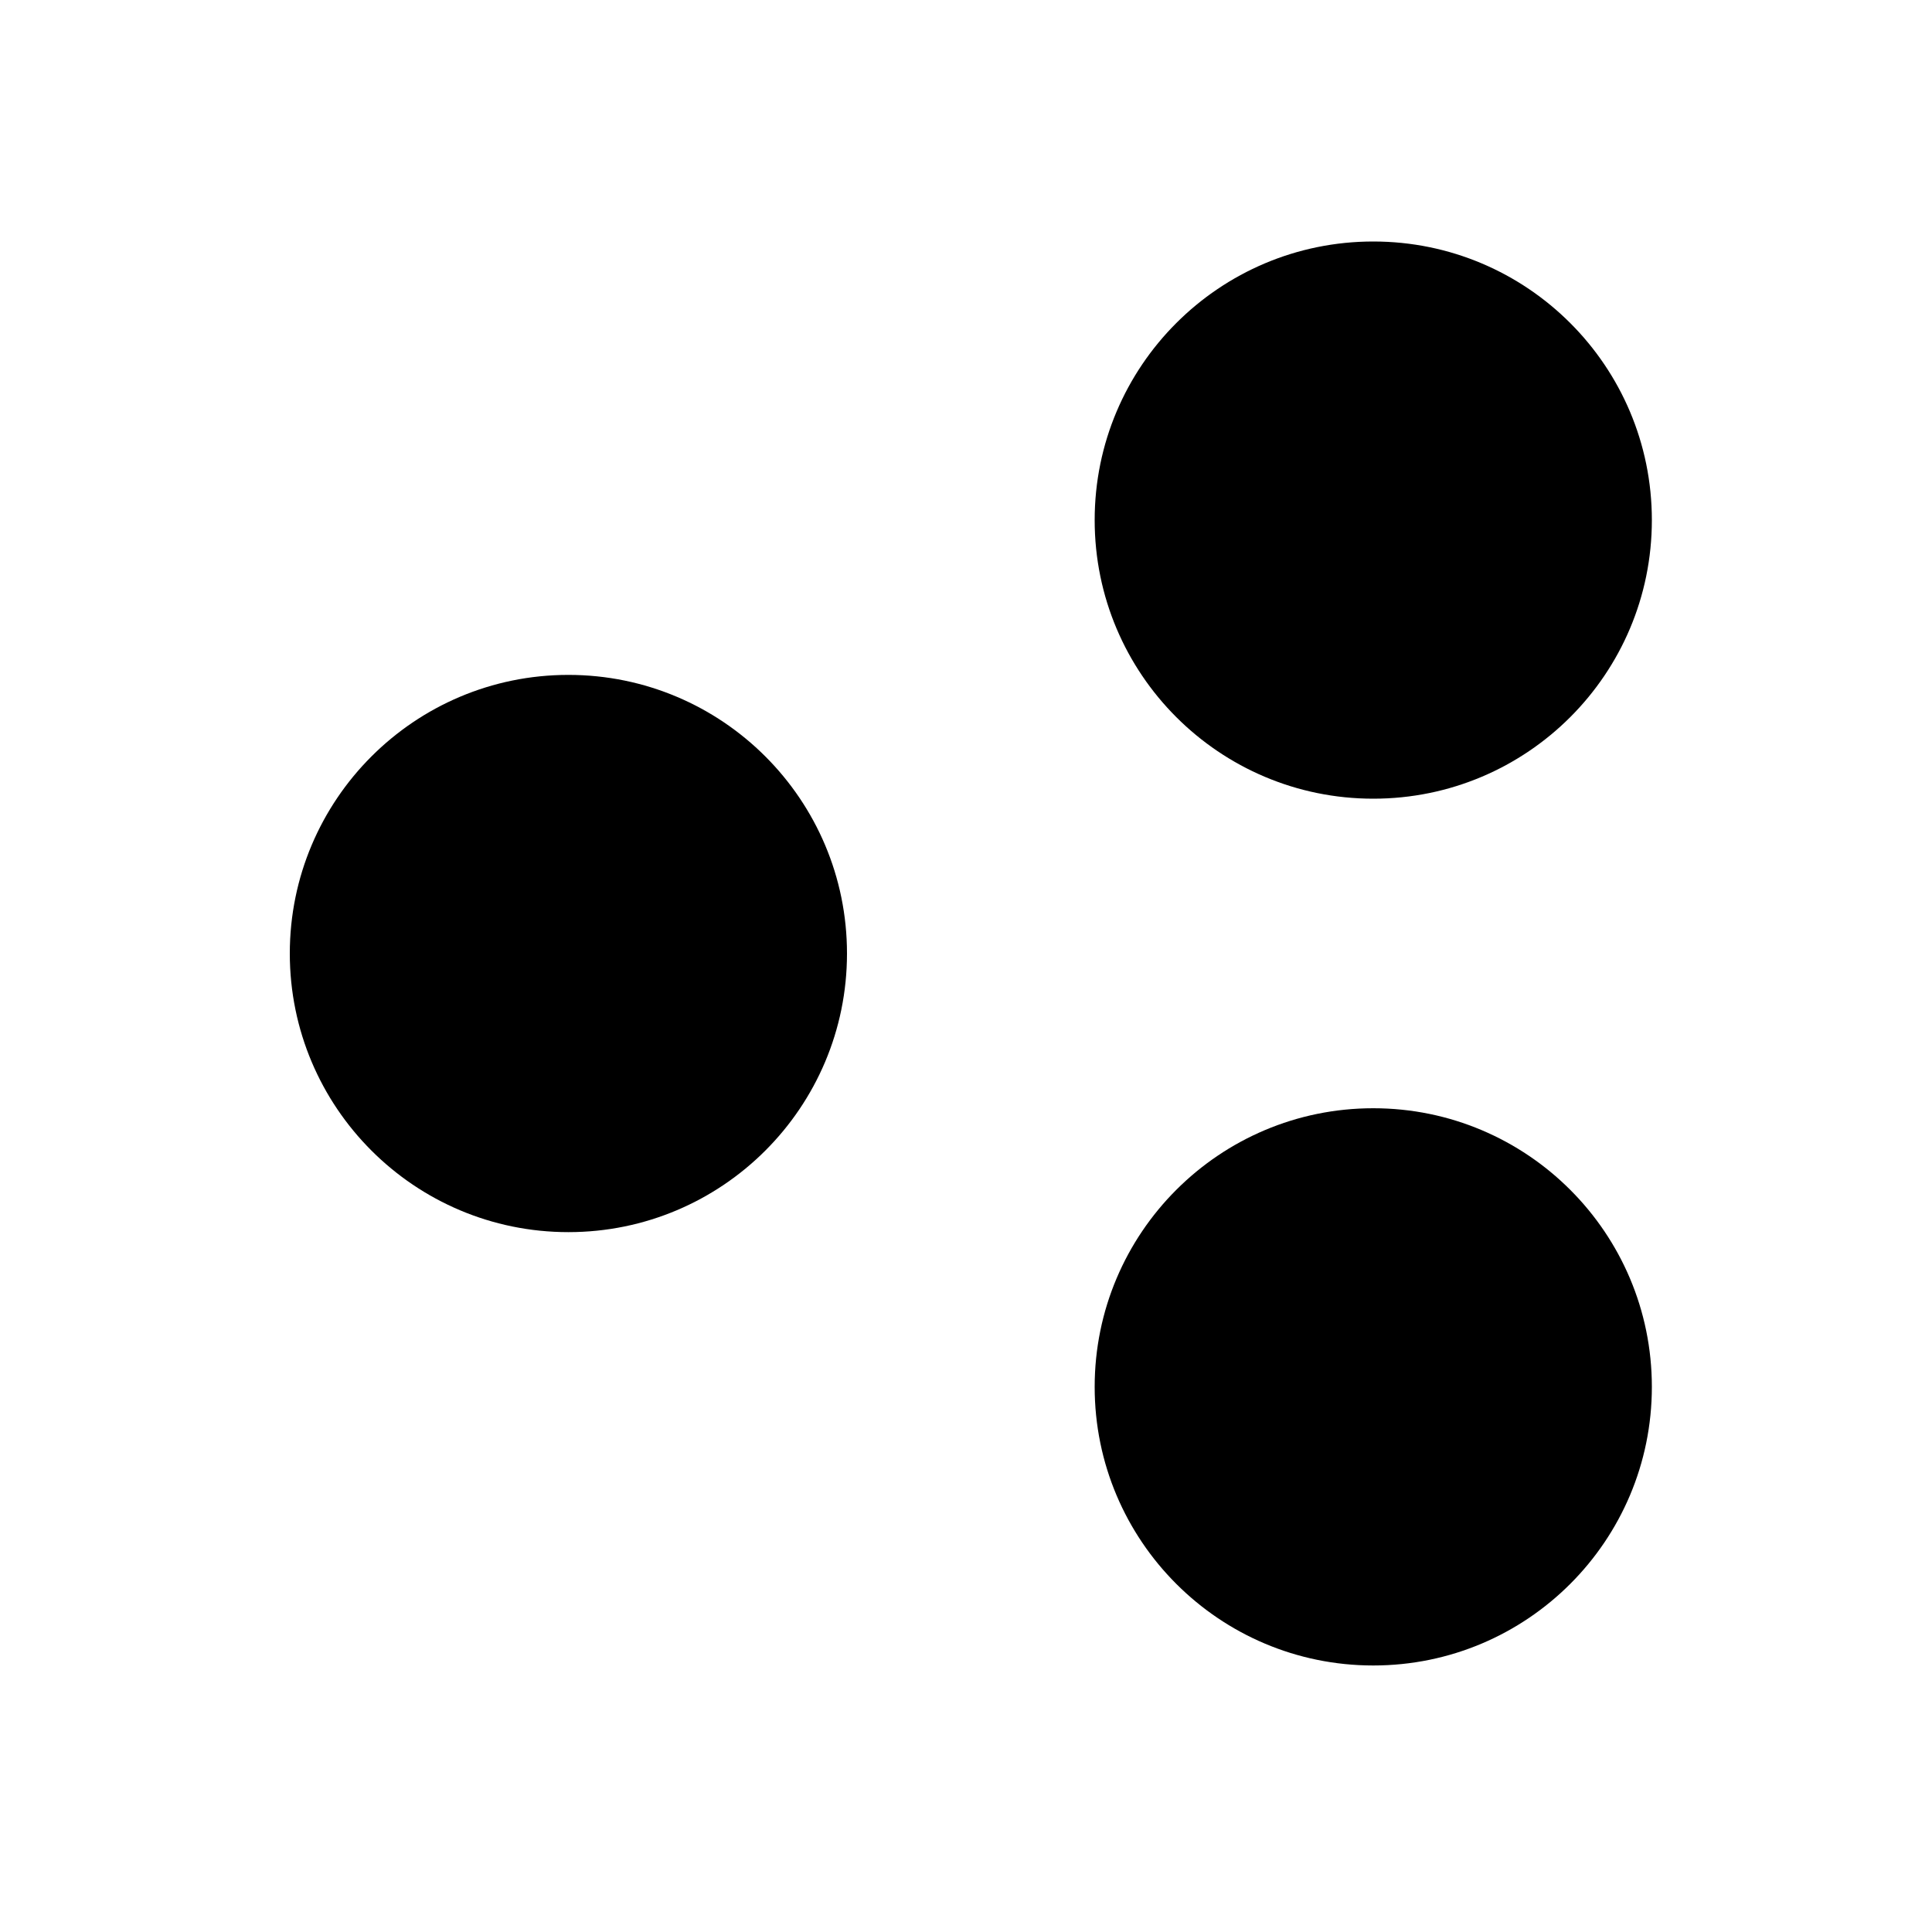
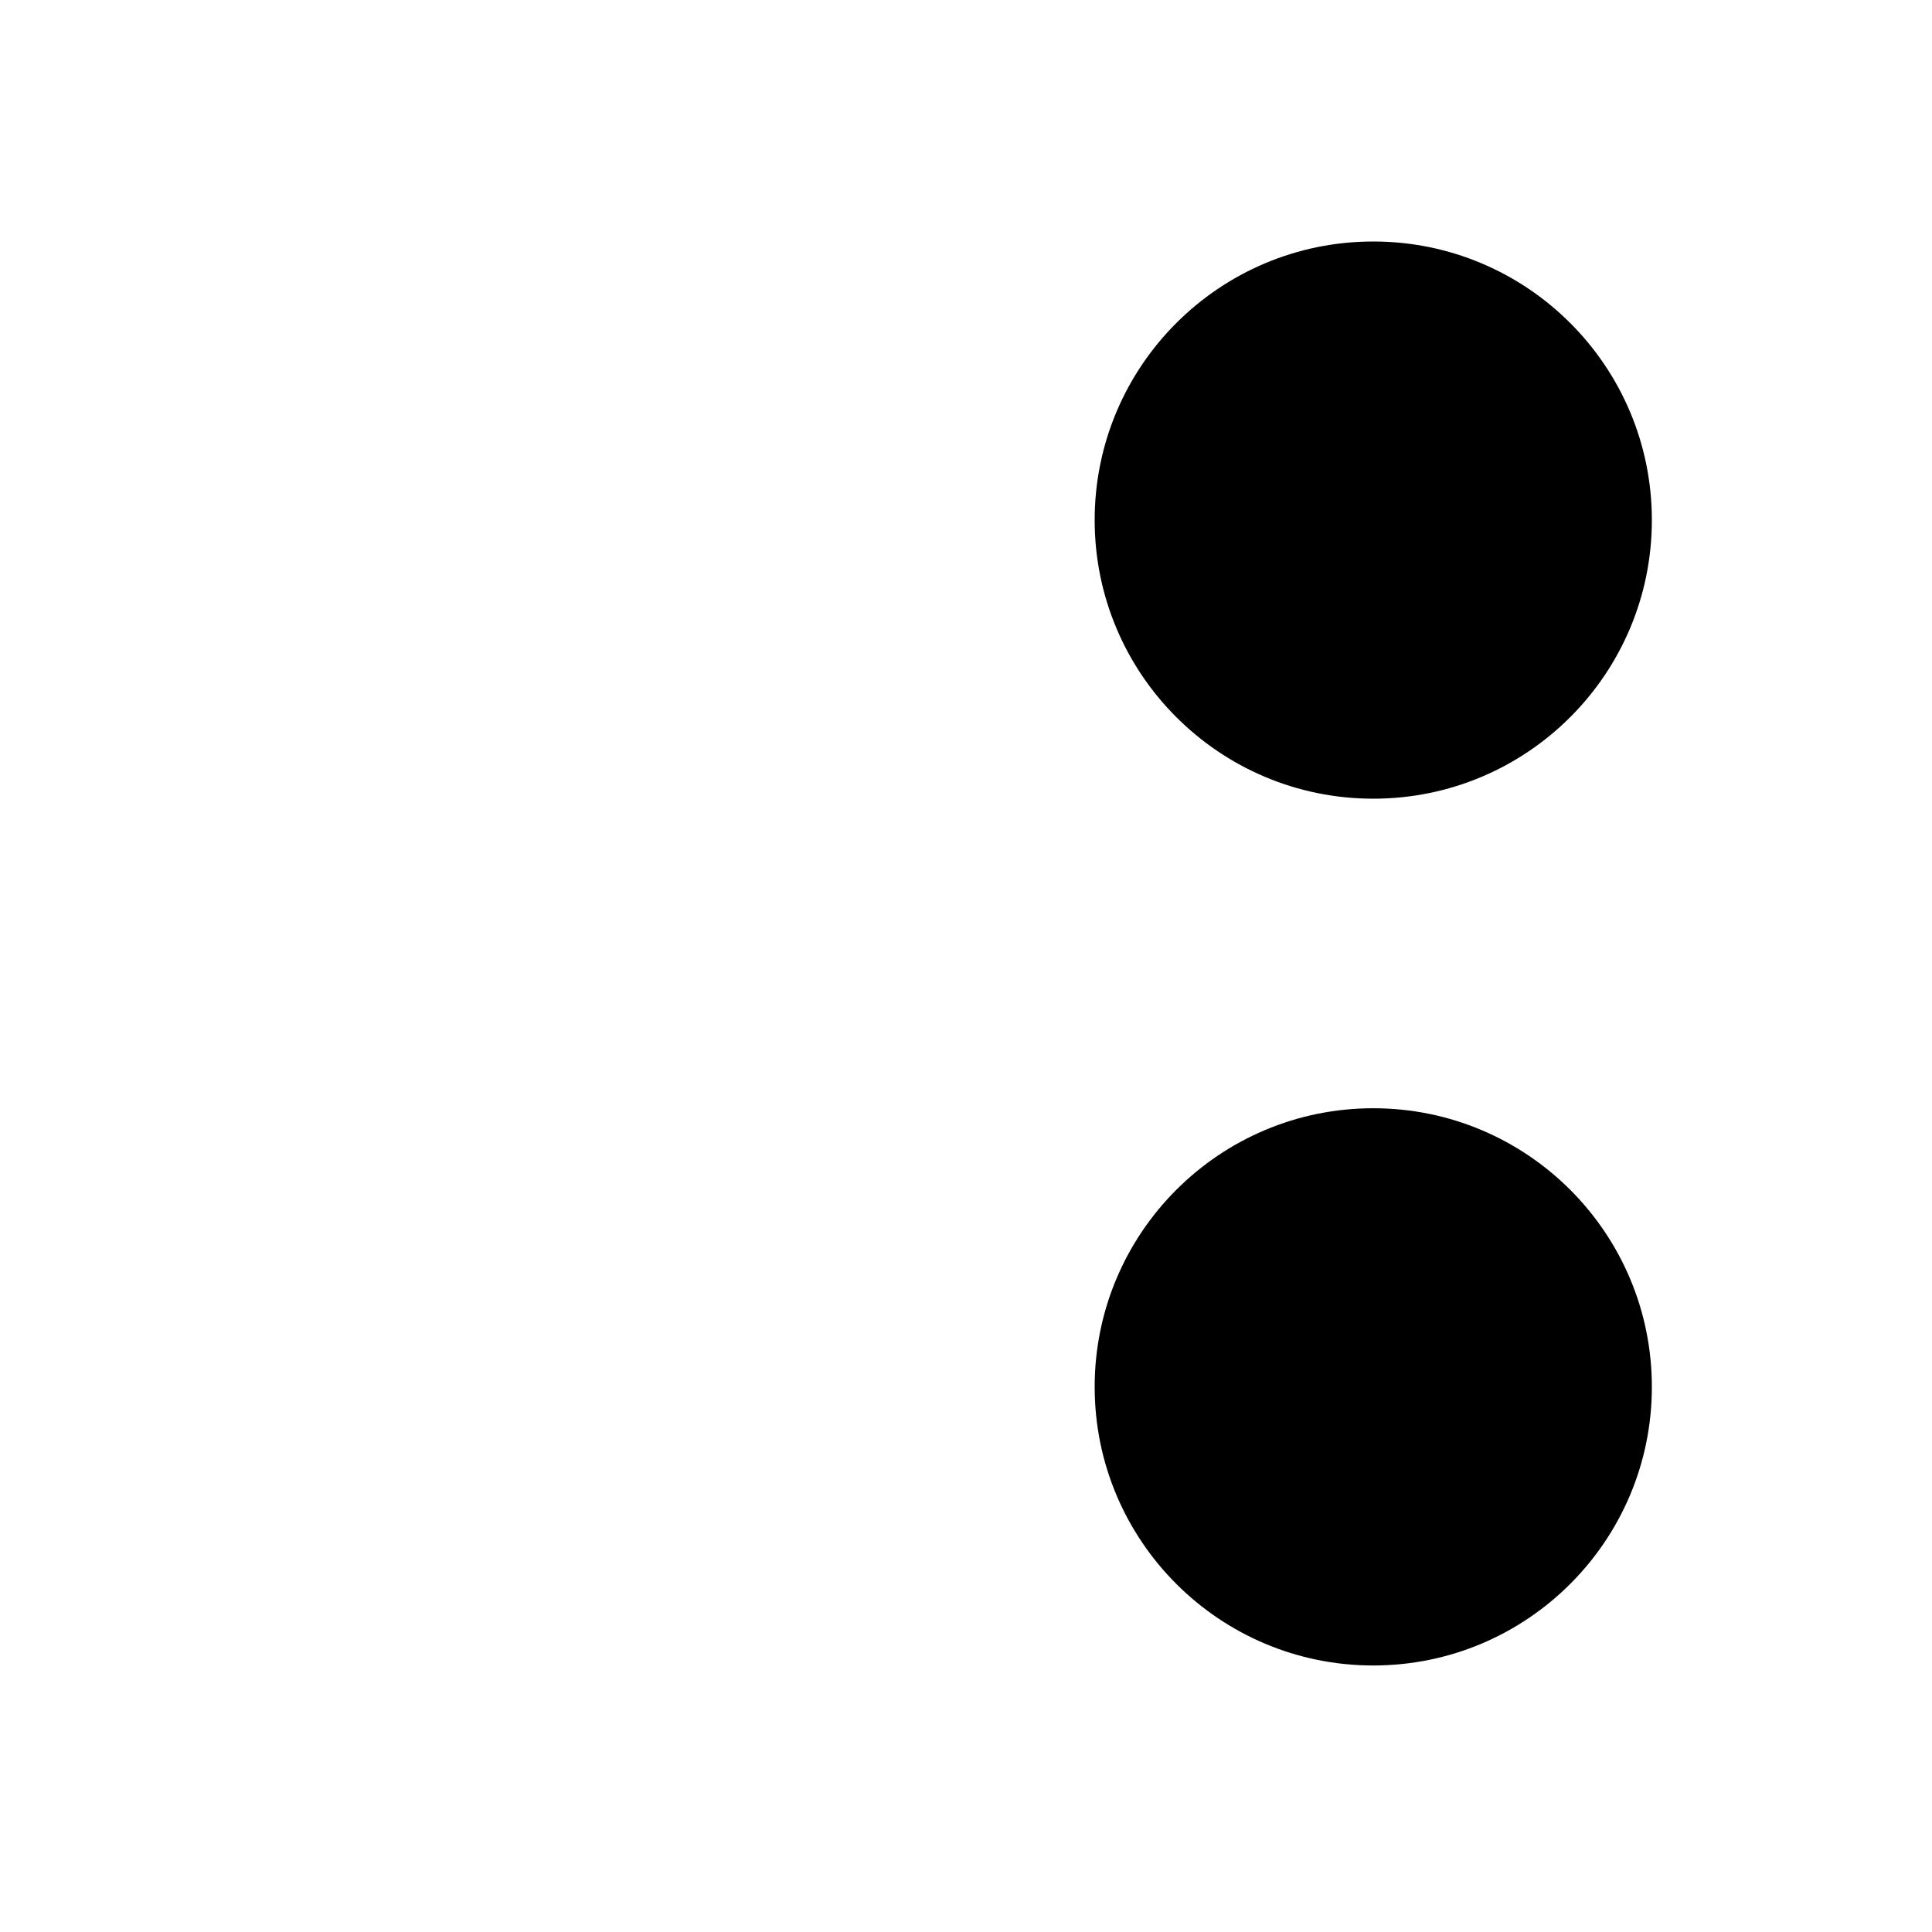
<svg xmlns="http://www.w3.org/2000/svg" width="40" height="40" viewBox="0 0 40 40" fill="none">
  <path d="M34.2 28.714C34.2 31.899 31.618 34.482 28.432 34.482C25.246 34.482 22.664 31.899 22.664 28.714C22.664 25.528 25.246 22.945 28.432 22.945C31.618 22.945 34.2 25.528 34.2 28.714Z" fill="black" />
  <path d="M28.432 16.536C31.618 16.536 34.2 13.954 34.2 10.768C34.2 7.582 31.618 5 28.432 5C25.246 5 22.664 7.582 22.664 10.768C22.664 13.954 25.246 16.536 28.432 16.536Z" fill="black" />
-   <path d="M17.536 19.741C17.536 22.927 14.954 25.51 11.768 25.51C8.582 25.51 6 22.927 6 19.741C6 16.556 8.582 13.973 11.768 13.973C14.954 13.973 17.536 16.556 17.536 19.741Z" fill="black" />
</svg>